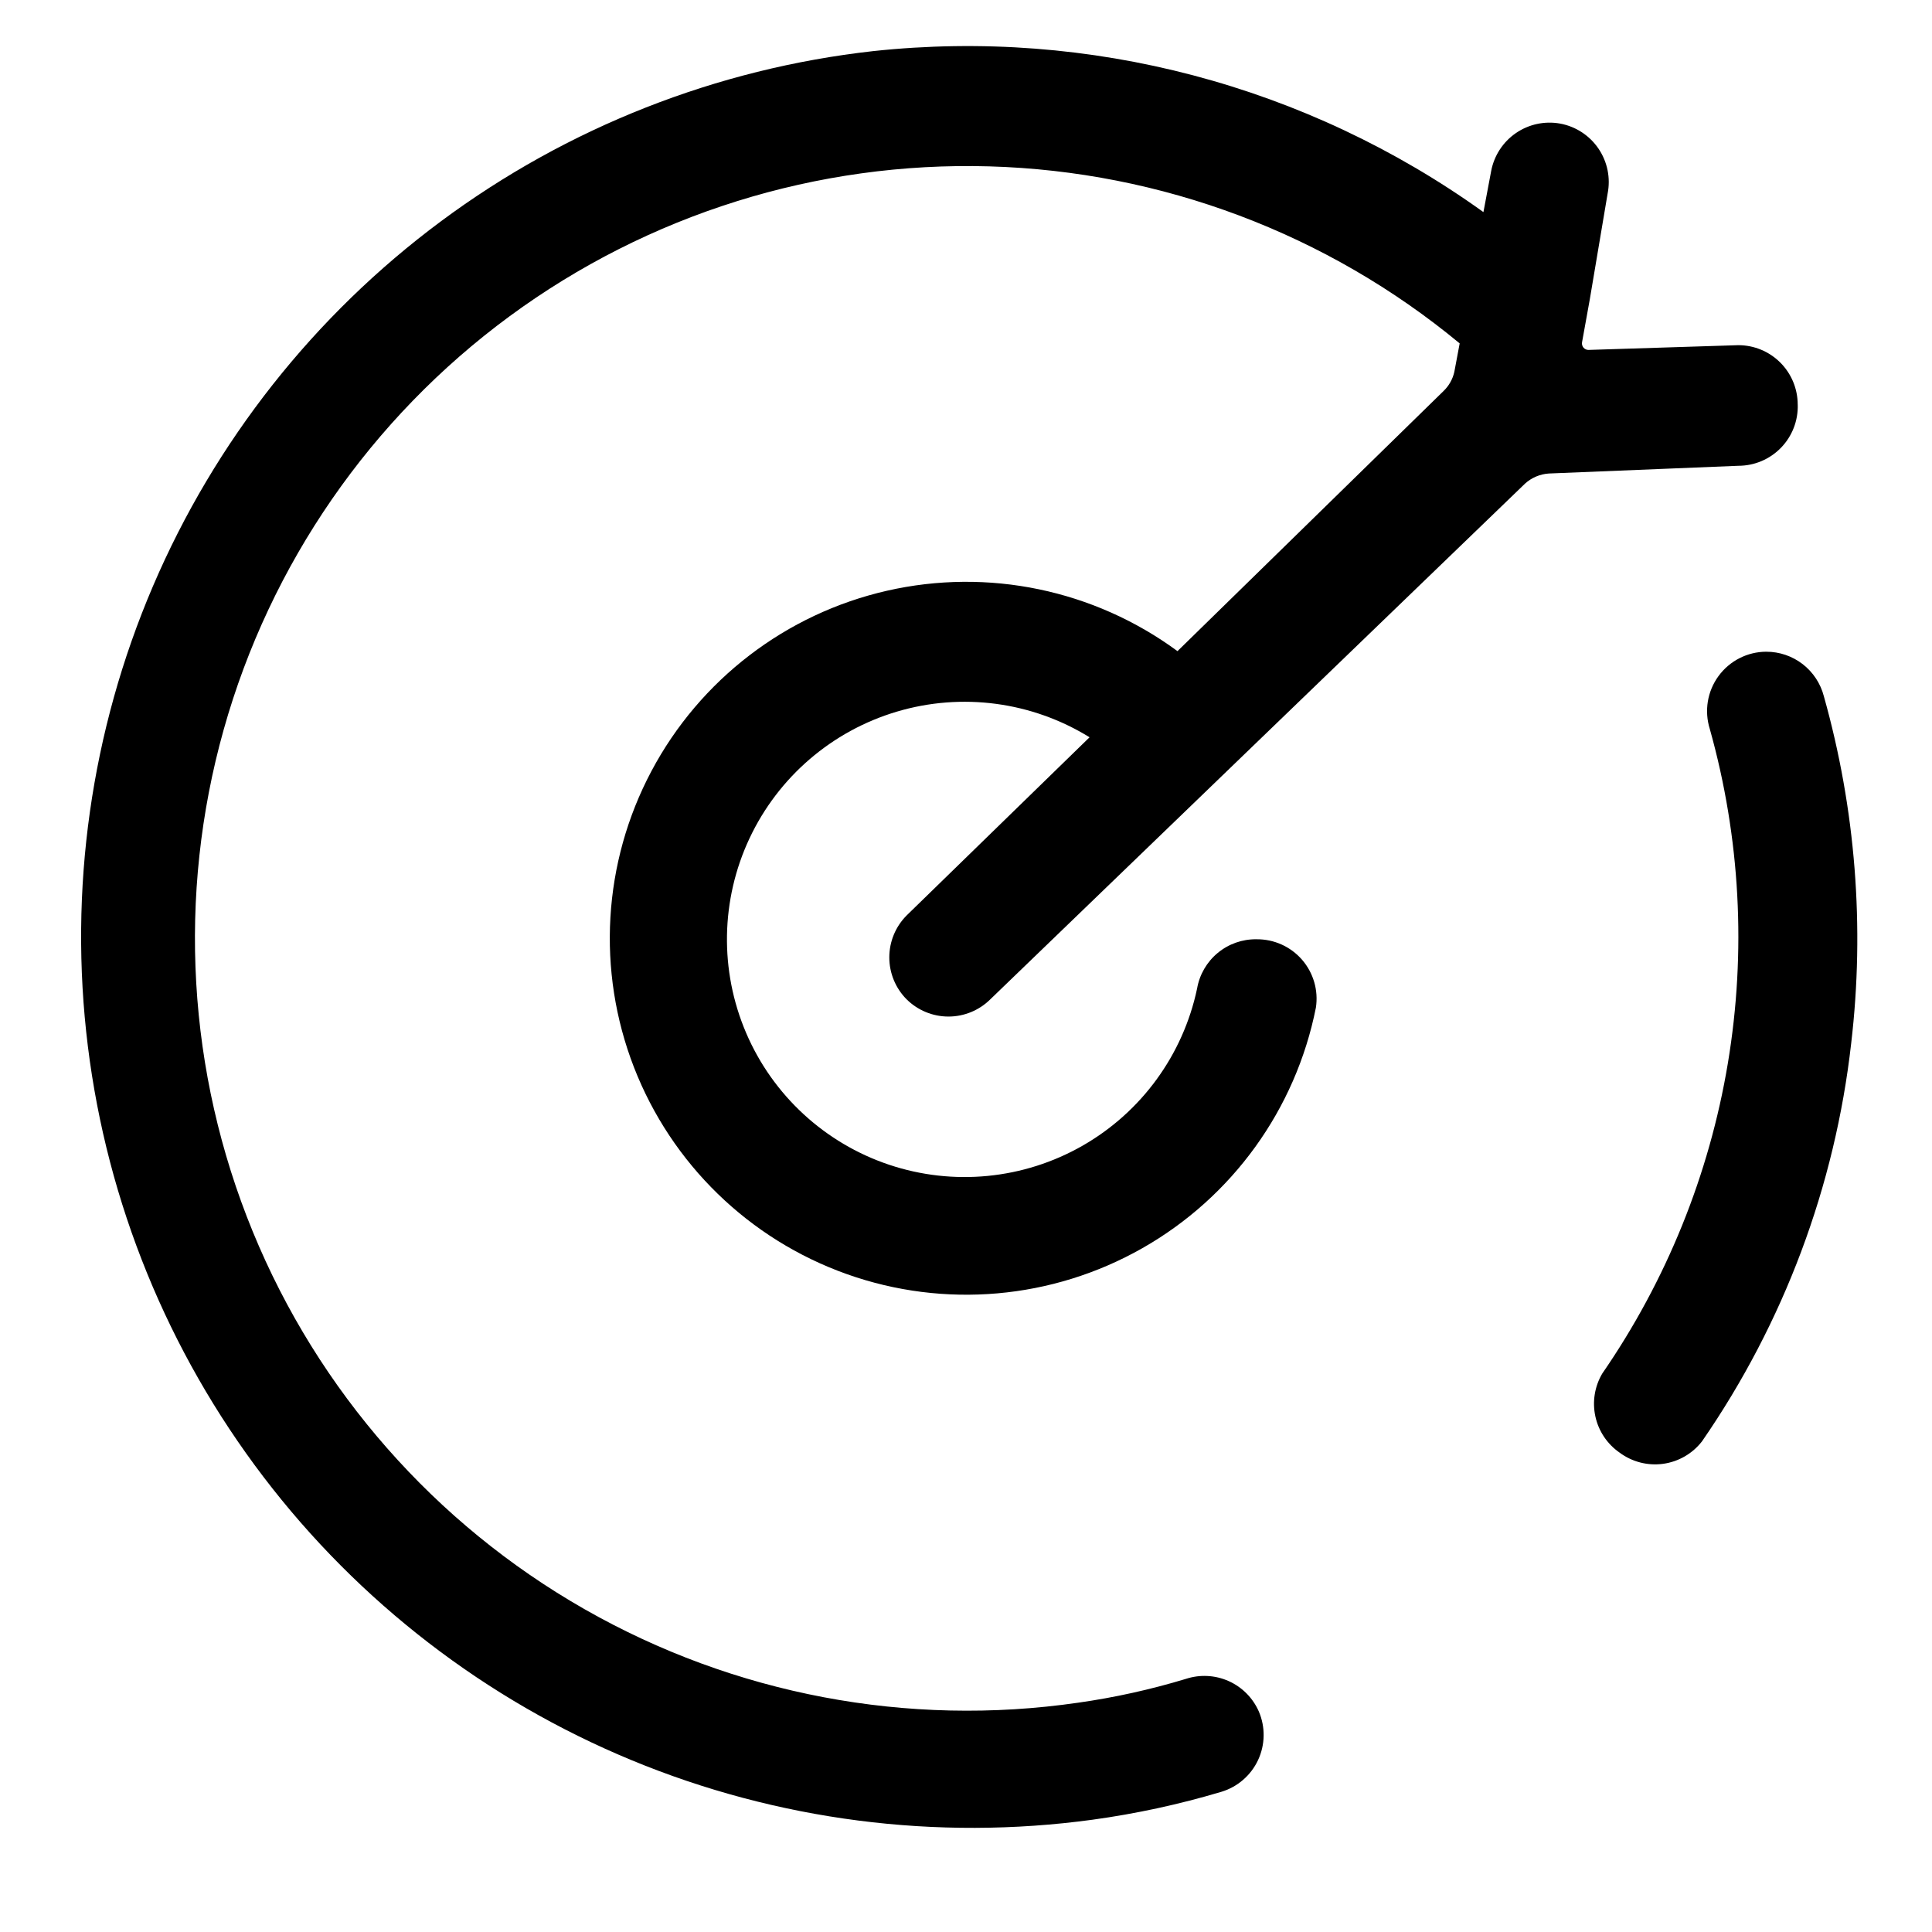
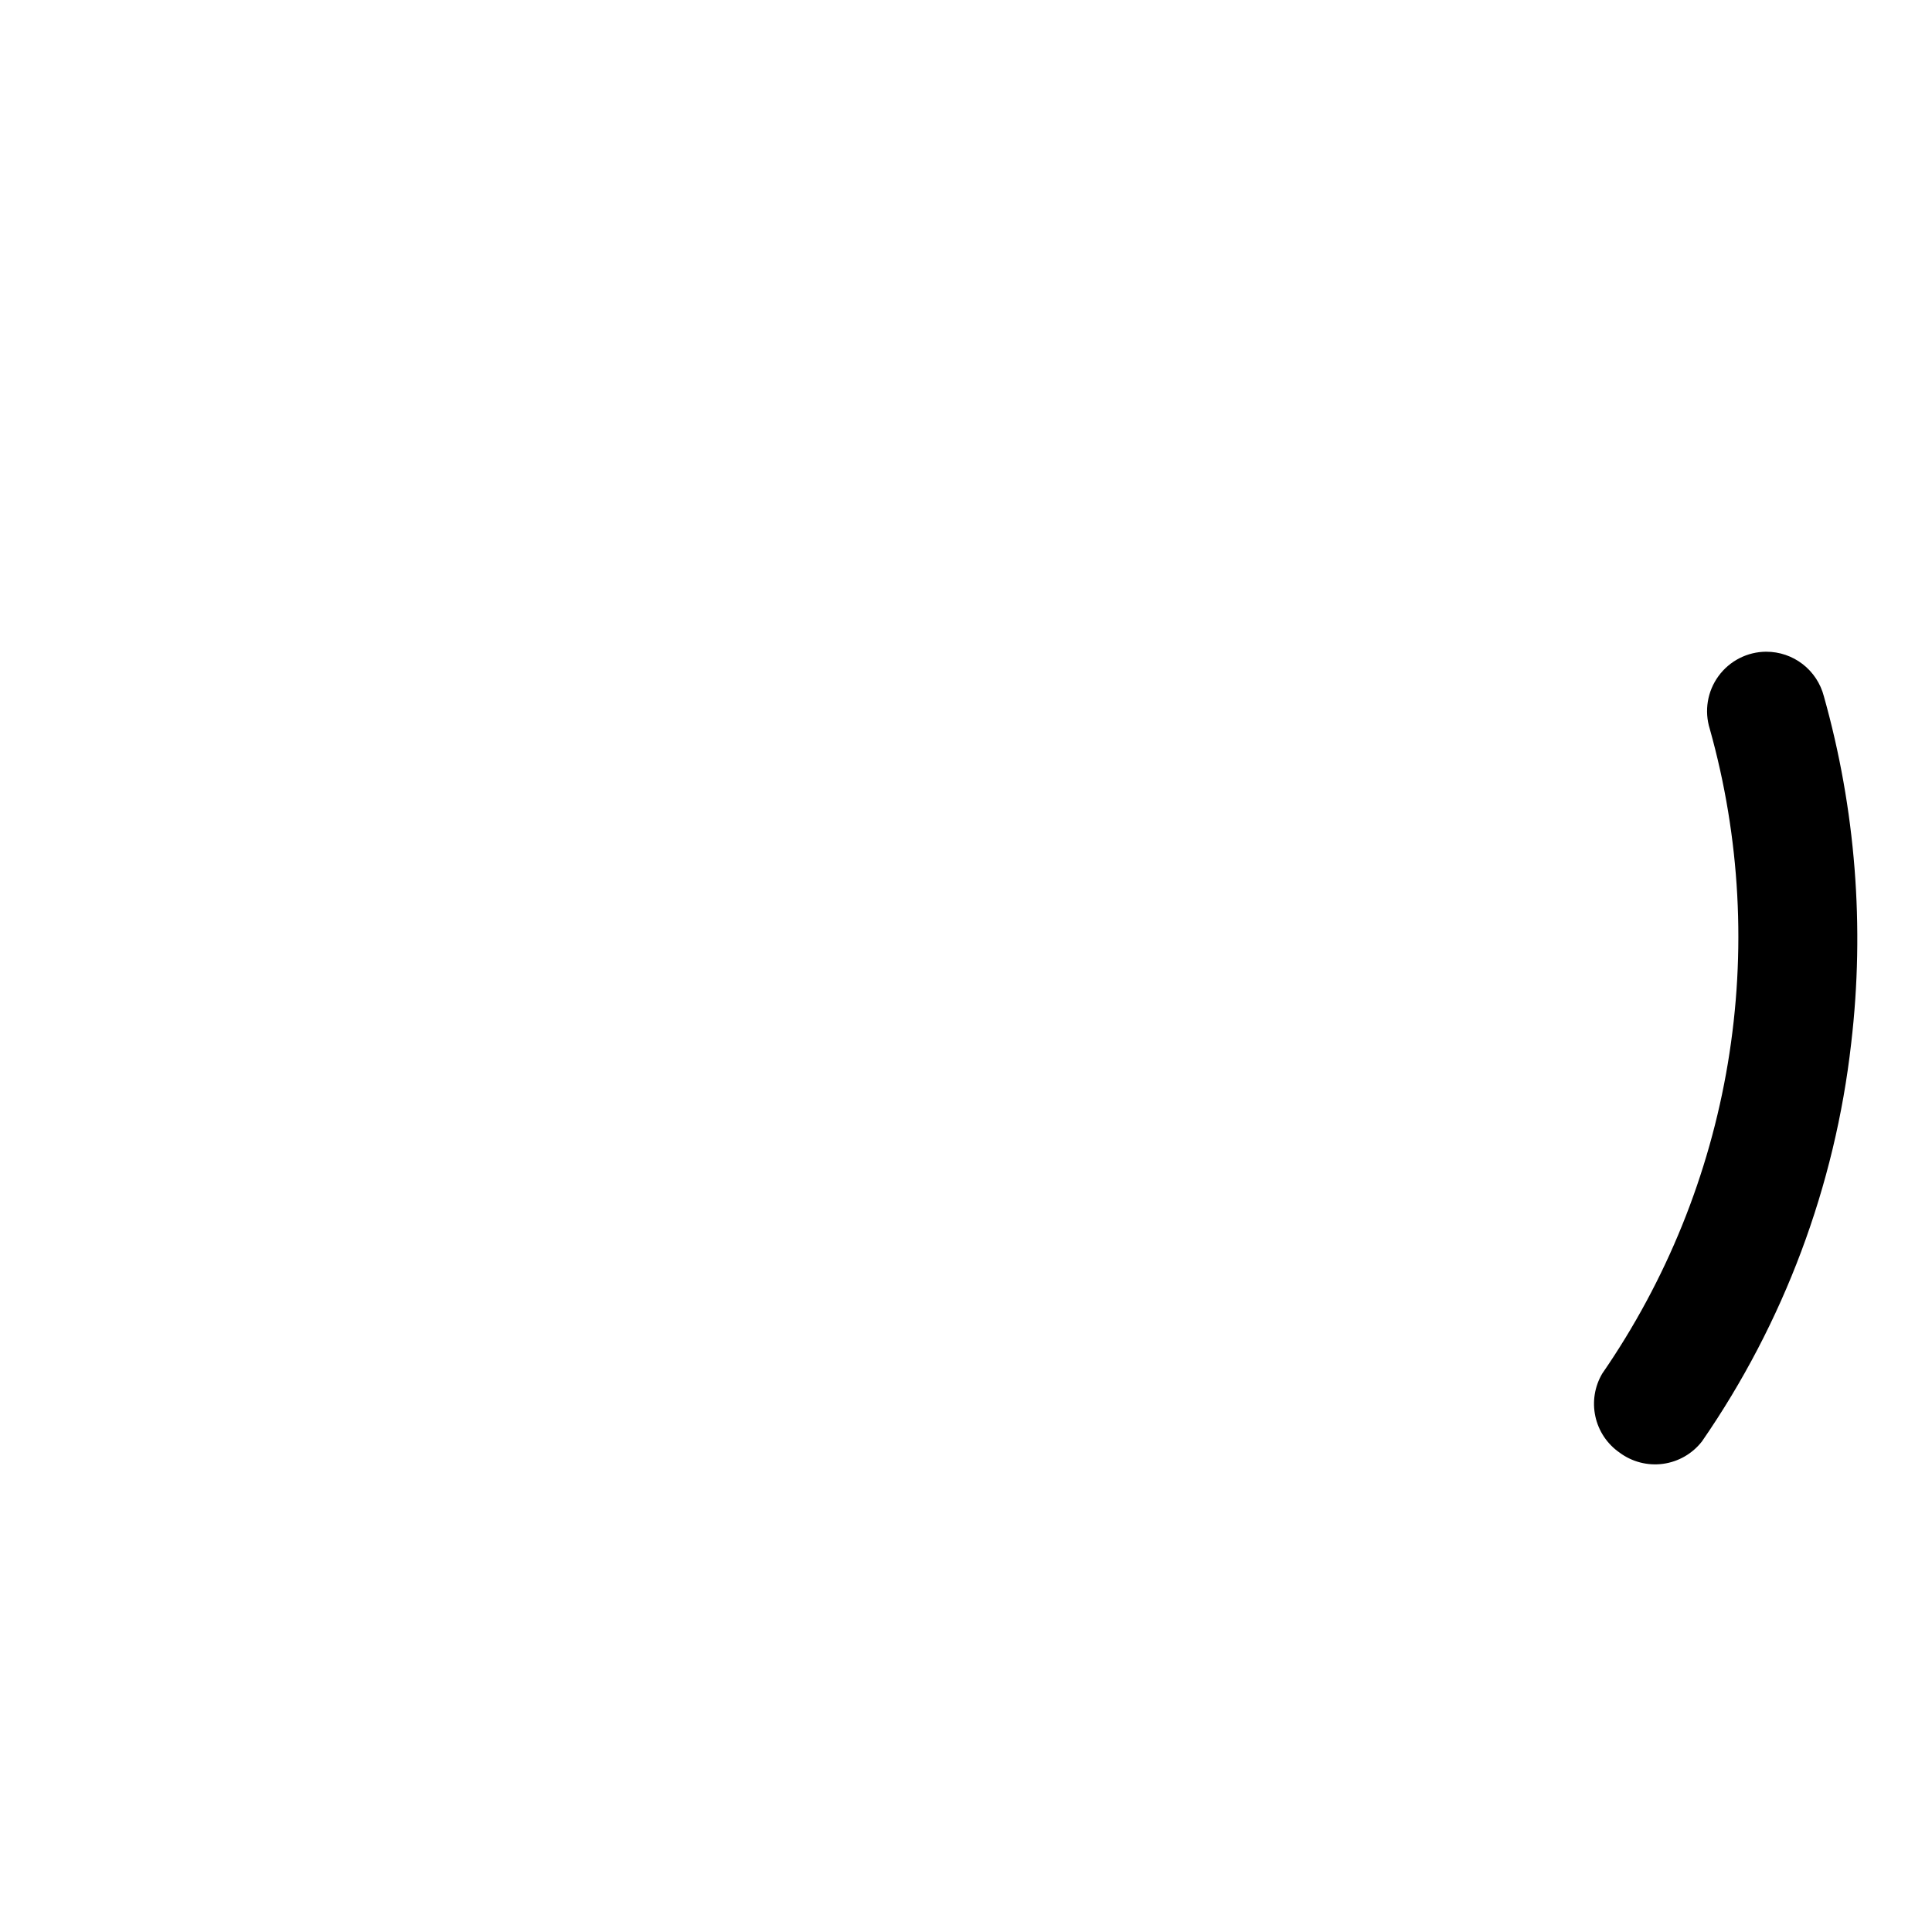
<svg xmlns="http://www.w3.org/2000/svg" fill="#000000" width="800px" height="800px" version="1.1" viewBox="144 144 512 512">
  <g>
-     <path d="m612.07 316.71c-5.004 0.02-9.699 2.418-12.648 6.457-2.953 4.039-3.809 9.238-2.309 14.012 8.082 28.82 9.715 59.066 4.789 88.586-4.922 29.523-16.289 57.602-33.285 82.238-2.023 3.422-2.676 7.481-1.828 11.367 0.844 3.883 3.129 7.301 6.394 9.57 3.309 2.473 7.461 3.547 11.555 2.988 4.094-0.562 7.805-2.707 10.328-5.981 21.664-31.367 35.242-67.602 39.52-105.48 3.621-30.824 1.16-62.066-7.242-91.945-0.875-3.383-2.852-6.379-5.613-8.52-2.766-2.137-6.164-3.293-9.66-3.289z" />
-     <path d="m620.41 251.22c0-4.176-1.656-8.18-4.609-11.133-2.953-2.953-6.957-4.613-11.133-4.613l-39.676 1.258v0.004c-0.52 0.008-1.016-0.219-1.352-0.613-0.336-0.398-0.477-0.926-0.379-1.434l2.047-11.336 4.723-28.027c0.828-4.137-0.039-8.434-2.406-11.926-2.367-3.492-6.039-5.891-10.191-6.652-4.09-0.734-8.305 0.176-11.727 2.535-3.422 2.359-5.769 5.977-6.535 10.062l-2.047 10.863c-46.82-33.617-104.38-48.805-161.69-42.668-41.52 4.641-81.062 20.207-114.6 45.121-33.535 24.91-59.863 58.273-76.301 96.68-16.434 38.41-22.383 80.492-17.246 121.95 5.141 41.461 21.188 80.816 46.5 114.05s58.992 59.156 97.594 75.129c38.605 15.969 80.754 21.41 122.15 15.773 11.559-1.59 22.98-4.062 34.164-7.402 4.281-1.297 7.812-4.356 9.707-8.41 1.891-4.059 1.969-8.727 0.211-12.844-1.57-3.598-4.422-6.477-8.004-8.082-3.586-1.602-7.637-1.805-11.363-0.578-9.324 2.824-18.852 4.93-28.496 6.301-45.168 6.559-91.23-2.168-130.87-24.793-39.641-22.621-70.582-57.848-87.902-100.07-17.324-42.227-20.035-89.031-7.707-132.98 12.332-43.945 38.996-82.508 75.758-109.56s81.512-41.035 127.14-39.738c45.621 1.301 89.5 17.816 124.66 46.914l-1.418 7.559c-0.434 1.918-1.418 3.672-2.832 5.039l-70.535 68.957c-22.113-16.27-50.215-22.109-76.98-16.008-26.77 6.106-49.555 23.555-62.43 47.805s-14.562 52.898-4.625 78.492c9.941 25.594 30.52 45.594 56.387 54.801 25.867 9.203 54.457 6.703 78.328-6.859 23.875-13.559 40.664-36.836 46.004-63.766 0.695-4.566-0.652-9.207-3.684-12.695-3.031-3.484-7.441-5.461-12.059-5.41-3.754-0.055-7.398 1.23-10.285 3.629-2.887 2.394-4.824 5.742-5.461 9.438-3.715 17.574-14.762 32.723-30.352 41.641-15.594 8.914-34.254 10.746-51.281 5.039-17.031-5.711-30.812-18.422-37.879-34.938-7.066-16.512-6.742-35.258 0.883-51.52 7.629-16.262 21.84-28.492 39.055-33.613 17.215-5.125 35.801-2.652 51.078 6.793l-48.492 47.23v0.004c-2.934 2.949-4.578 6.938-4.578 11.098s1.645 8.152 4.578 11.102c2.949 2.93 6.941 4.578 11.102 4.578 4.156 0 8.148-1.648 11.098-4.578l141.7-136.66c1.738-1.578 3.957-2.519 6.301-2.676l50.223-2.047c4.258 0.004 8.336-1.723 11.301-4.777 2.969-3.055 4.57-7.184 4.441-11.438z" />
+     <path d="m612.07 316.71c-5.004 0.02-9.699 2.418-12.648 6.457-2.953 4.039-3.809 9.238-2.309 14.012 8.082 28.82 9.715 59.066 4.789 88.586-4.922 29.523-16.289 57.602-33.285 82.238-2.023 3.422-2.676 7.481-1.828 11.367 0.844 3.883 3.129 7.301 6.394 9.57 3.309 2.473 7.461 3.547 11.555 2.988 4.094-0.562 7.805-2.707 10.328-5.981 21.664-31.367 35.242-67.602 39.52-105.48 3.621-30.824 1.16-62.066-7.242-91.945-0.875-3.383-2.852-6.379-5.613-8.52-2.766-2.137-6.164-3.293-9.66-3.289" />
  </g>
</svg>